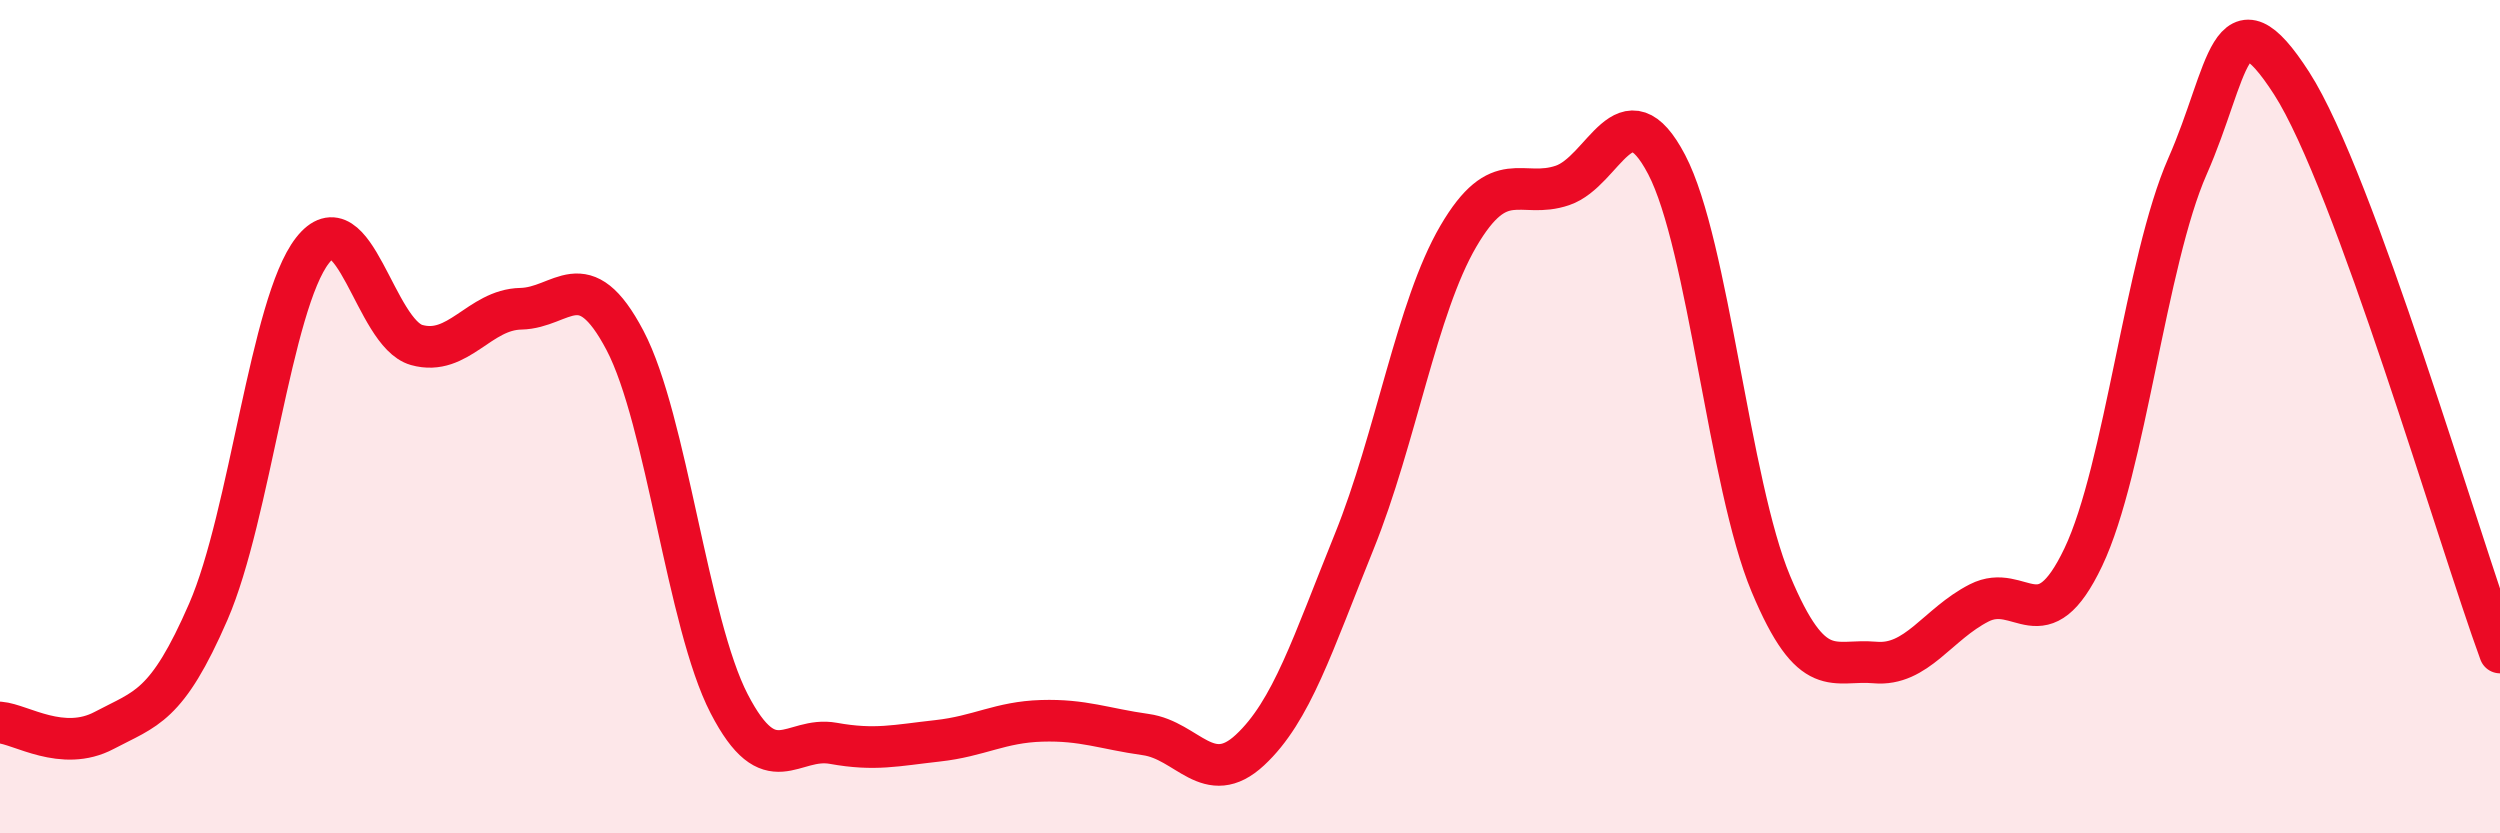
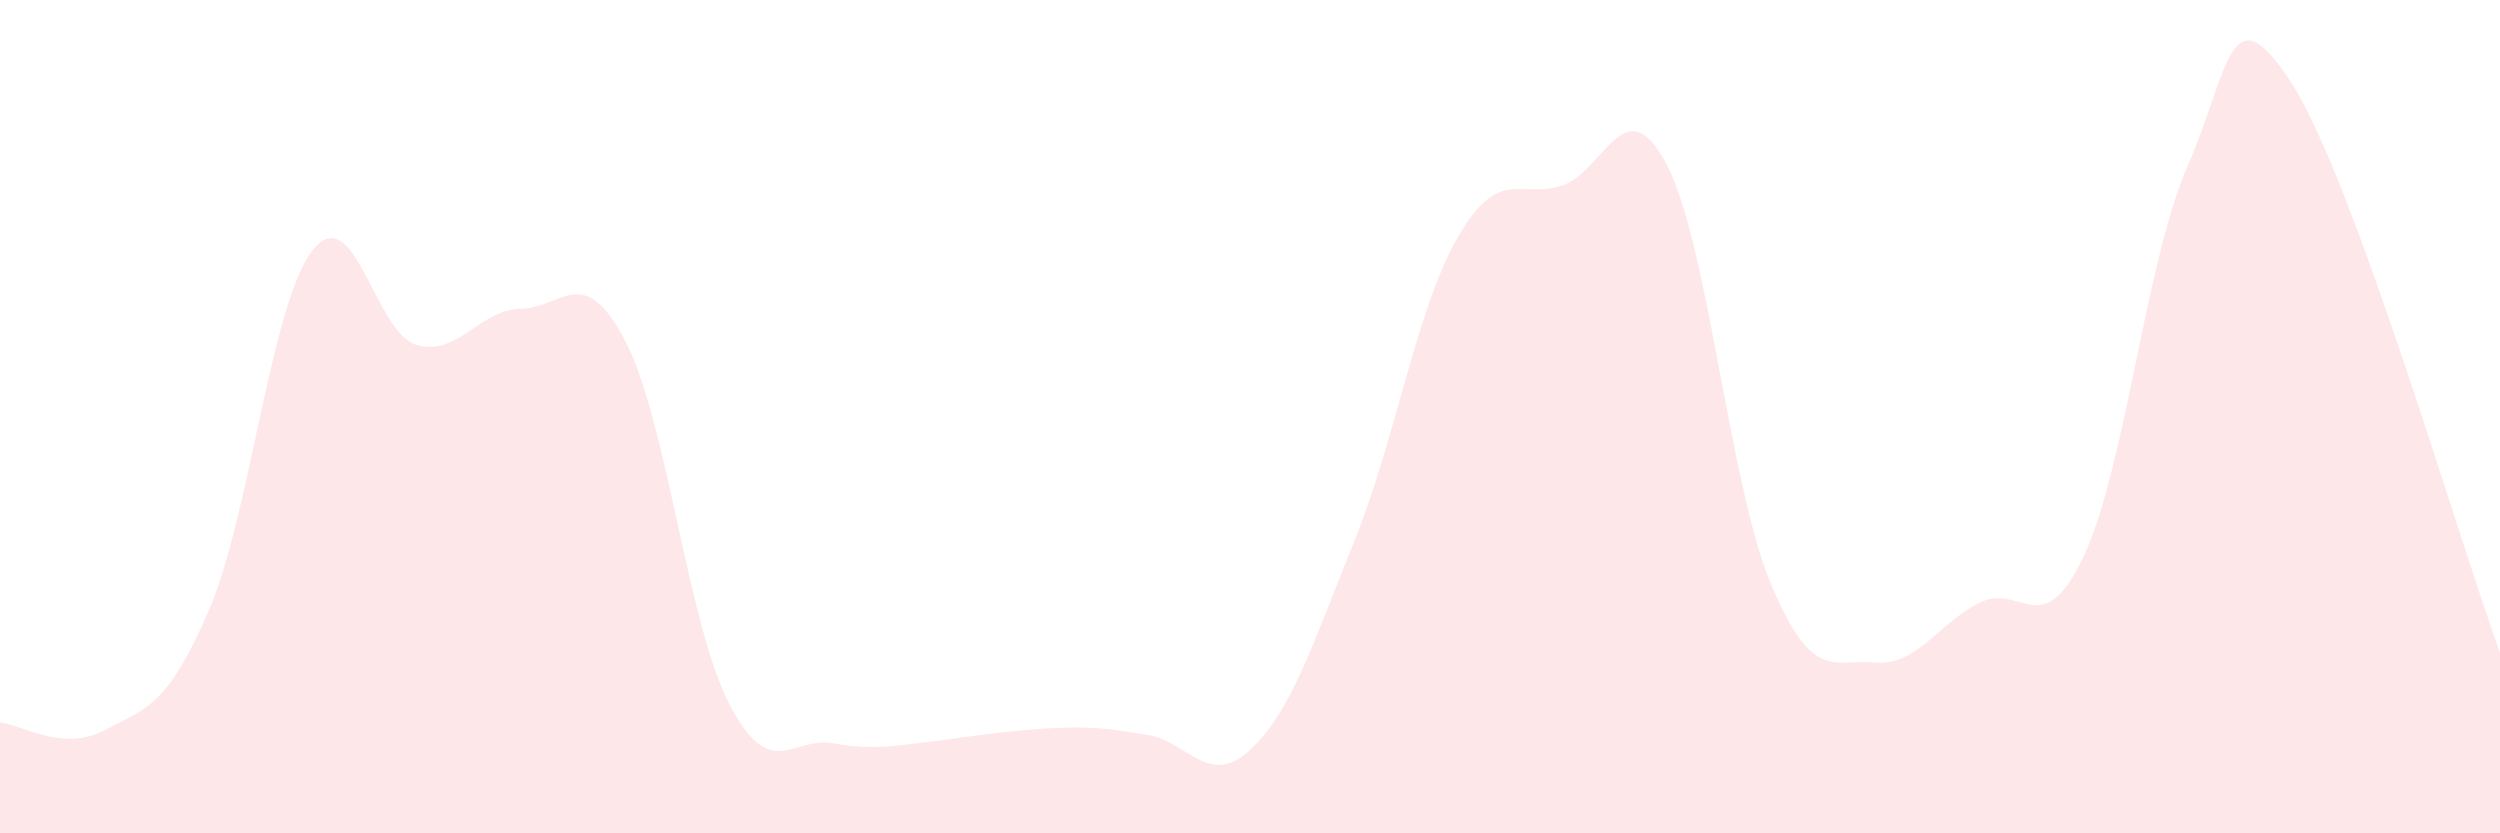
<svg xmlns="http://www.w3.org/2000/svg" width="60" height="20" viewBox="0 0 60 20">
-   <path d="M 0,17.34 C 0.5,17.38 1.5,18.06 2.5,17.53 C 3.5,17 4,16.98 5,14.68 C 6,12.38 6.5,7.29 7.5,6.01 C 8.5,4.73 9,8 10,8.28 C 11,8.56 11.5,7.43 12.5,7.41 C 13.5,7.39 14,6.27 15,8.17 C 16,10.07 16.5,14.96 17.5,16.89 C 18.5,18.82 19,17.66 20,17.84 C 21,18.02 21.5,17.89 22.5,17.78 C 23.5,17.67 24,17.33 25,17.3 C 26,17.27 26.5,17.49 27.5,17.63 C 28.5,17.77 29,18.93 30,18 C 31,17.07 31.5,15.47 32.5,13 C 33.5,10.53 34,7.38 35,5.67 C 36,3.96 36.5,4.79 37.5,4.45 C 38.5,4.11 39,2.04 40,3.95 C 41,5.86 41.5,11.62 42.5,14.01 C 43.5,16.4 44,15.81 45,15.9 C 46,15.99 46.5,14.98 47.5,14.47 C 48.5,13.96 49,15.47 50,13.37 C 51,11.27 51.5,6.26 52.5,3.99 C 53.5,1.72 53.5,-0.33 55,2 C 56.5,4.33 59,12.93 60,15.66L60 20L0 20Z" fill="#EB0A25" opacity="0.1" stroke-linecap="round" stroke-linejoin="round" />
-   <path d="M 0,17.34 C 0.5,17.38 1.5,18.06 2.5,17.53 C 3.5,17 4,16.98 5,14.68 C 6,12.38 6.5,7.29 7.5,6.01 C 8.5,4.73 9,8 10,8.28 C 11,8.56 11.5,7.43 12.5,7.41 C 13.5,7.39 14,6.27 15,8.17 C 16,10.07 16.5,14.96 17.5,16.89 C 18.5,18.82 19,17.66 20,17.84 C 21,18.02 21.5,17.89 22.5,17.78 C 23.5,17.67 24,17.33 25,17.3 C 26,17.27 26.5,17.49 27.5,17.63 C 28.5,17.77 29,18.93 30,18 C 31,17.07 31.5,15.47 32.5,13 C 33.5,10.53 34,7.38 35,5.67 C 36,3.96 36.5,4.79 37.5,4.45 C 38.5,4.11 39,2.04 40,3.95 C 41,5.86 41.5,11.62 42.5,14.01 C 43.5,16.4 44,15.81 45,15.9 C 46,15.99 46.5,14.98 47.5,14.47 C 48.5,13.96 49,15.47 50,13.37 C 51,11.27 51.5,6.26 52.5,3.99 C 53.5,1.72 53.5,-0.33 55,2 C 56.5,4.33 59,12.93 60,15.66" stroke="#EB0A25" stroke-width="1" fill="none" stroke-linecap="round" stroke-linejoin="round" />
+   <path d="M 0,17.34 C 0.5,17.38 1.5,18.06 2.5,17.53 C 3.5,17 4,16.98 5,14.68 C 6,12.38 6.5,7.29 7.5,6.01 C 8.5,4.73 9,8 10,8.28 C 11,8.56 11.5,7.43 12.5,7.41 C 13.5,7.39 14,6.27 15,8.17 C 16,10.07 16.5,14.96 17.5,16.89 C 18.5,18.82 19,17.66 20,17.84 C 21,18.02 21.5,17.89 22.5,17.78 C 26,17.27 26.5,17.49 27.5,17.63 C 28.5,17.77 29,18.93 30,18 C 31,17.07 31.5,15.47 32.5,13 C 33.5,10.53 34,7.38 35,5.67 C 36,3.96 36.5,4.79 37.5,4.45 C 38.5,4.11 39,2.04 40,3.95 C 41,5.86 41.5,11.62 42.5,14.01 C 43.5,16.4 44,15.81 45,15.9 C 46,15.99 46.5,14.98 47.5,14.47 C 48.5,13.96 49,15.47 50,13.37 C 51,11.27 51.5,6.26 52.5,3.99 C 53.5,1.72 53.5,-0.33 55,2 C 56.5,4.33 59,12.93 60,15.66L60 20L0 20Z" fill="#EB0A25" opacity="0.1" stroke-linecap="round" stroke-linejoin="round" />
</svg>